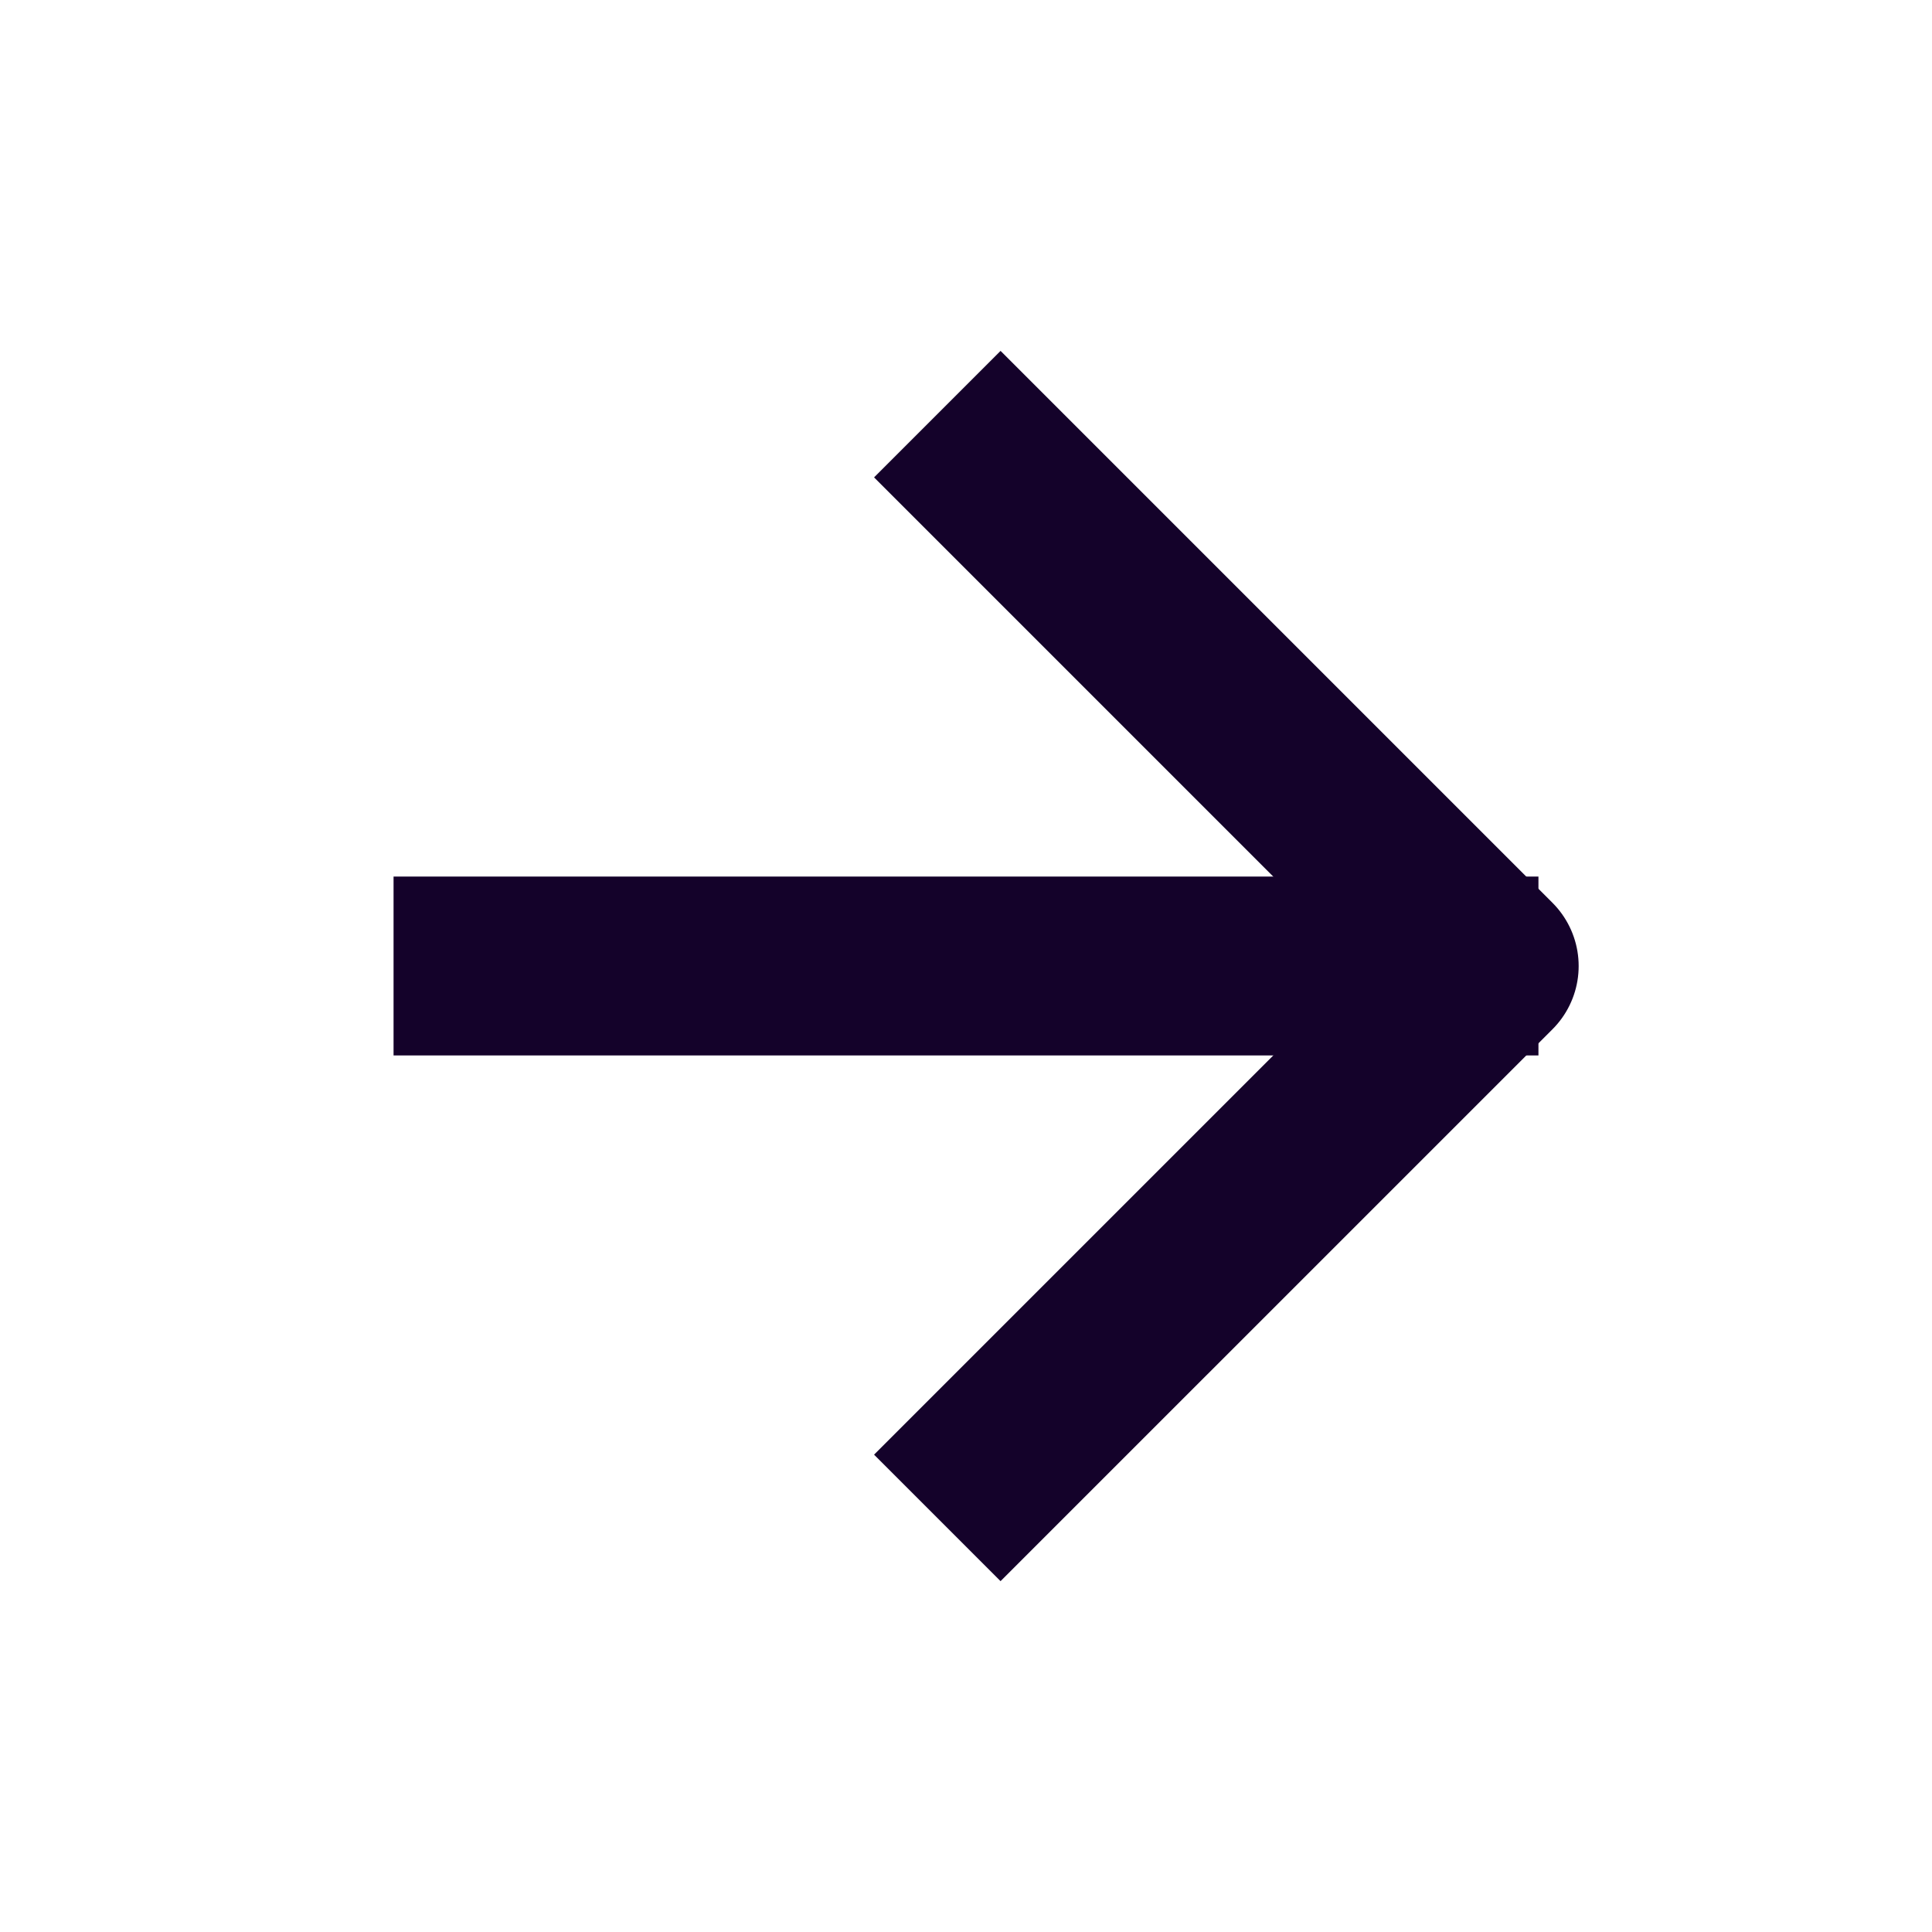
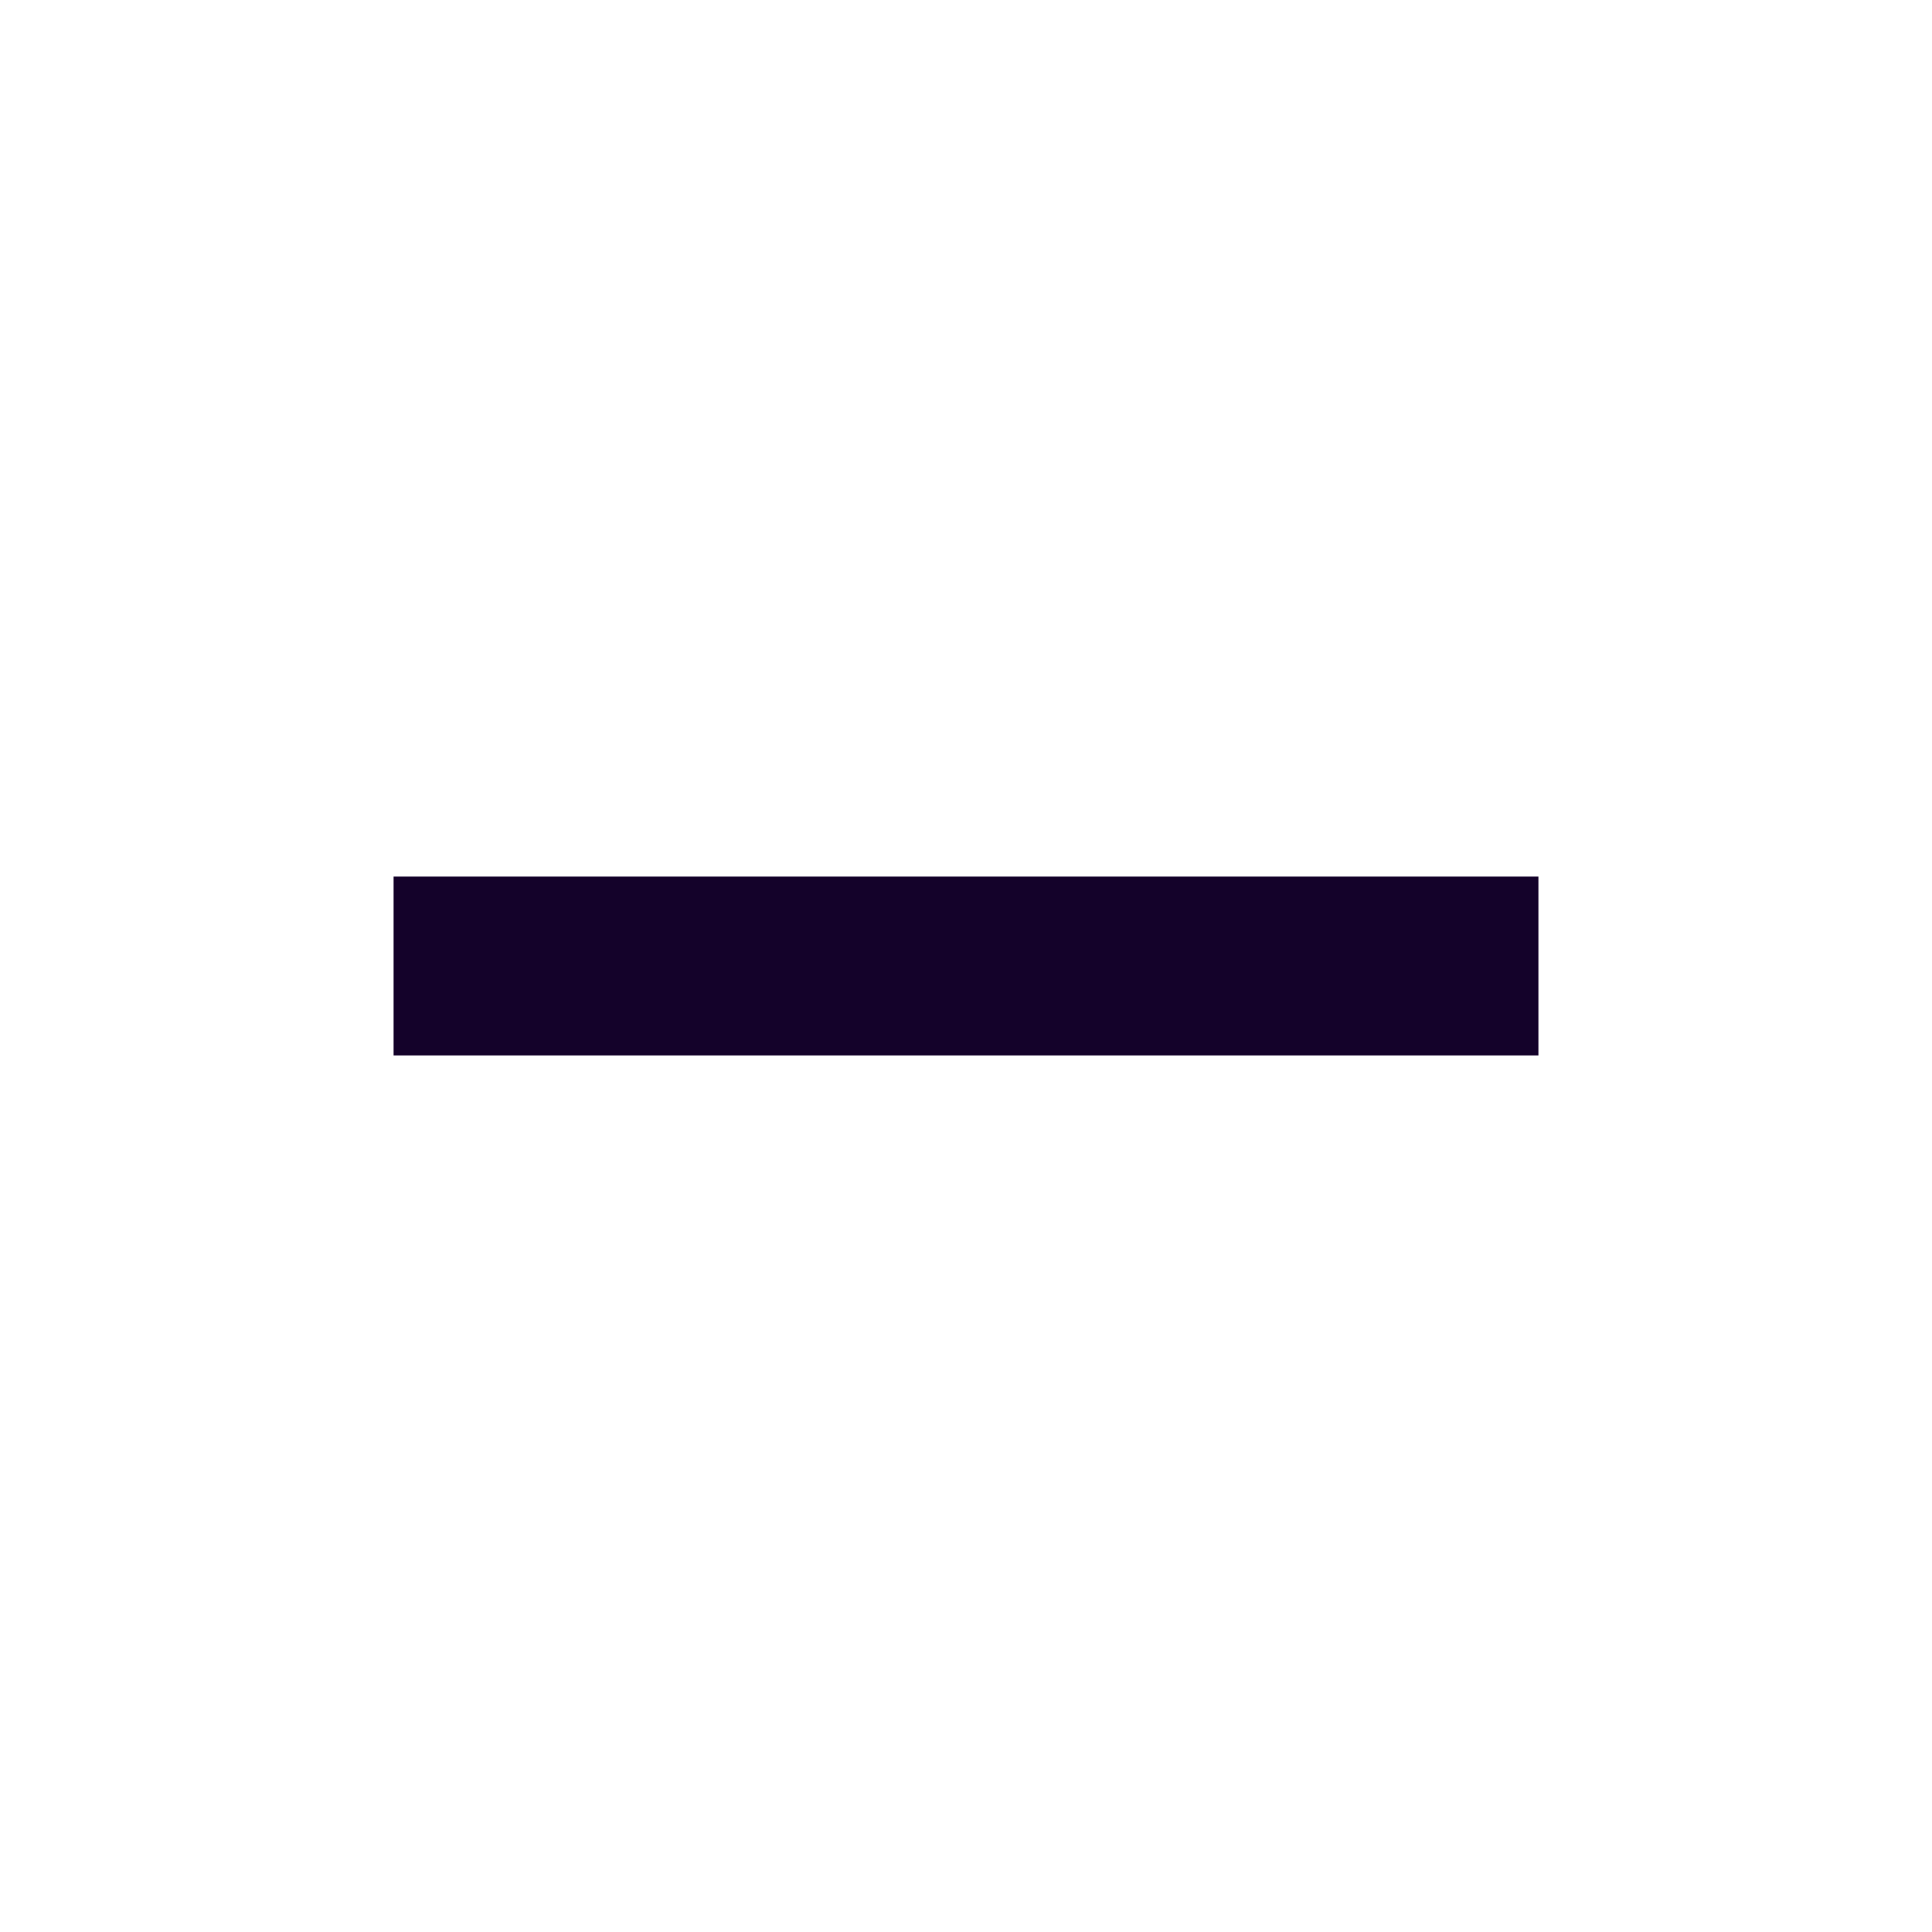
<svg xmlns="http://www.w3.org/2000/svg" width="54" height="54" viewBox="0 0 54 54" fill="none">
-   <path d="M27.966 40.658L41.624 27.001L27.966 13.343" stroke="#14022A" stroke-width="5" stroke-miterlimit="10" stroke-linecap="square" stroke-linejoin="round" />
  <path d="M13.5 27L40.5 27" stroke="#14022A" stroke-width="5" stroke-miterlimit="10" stroke-linecap="square" stroke-linejoin="round" />
</svg>